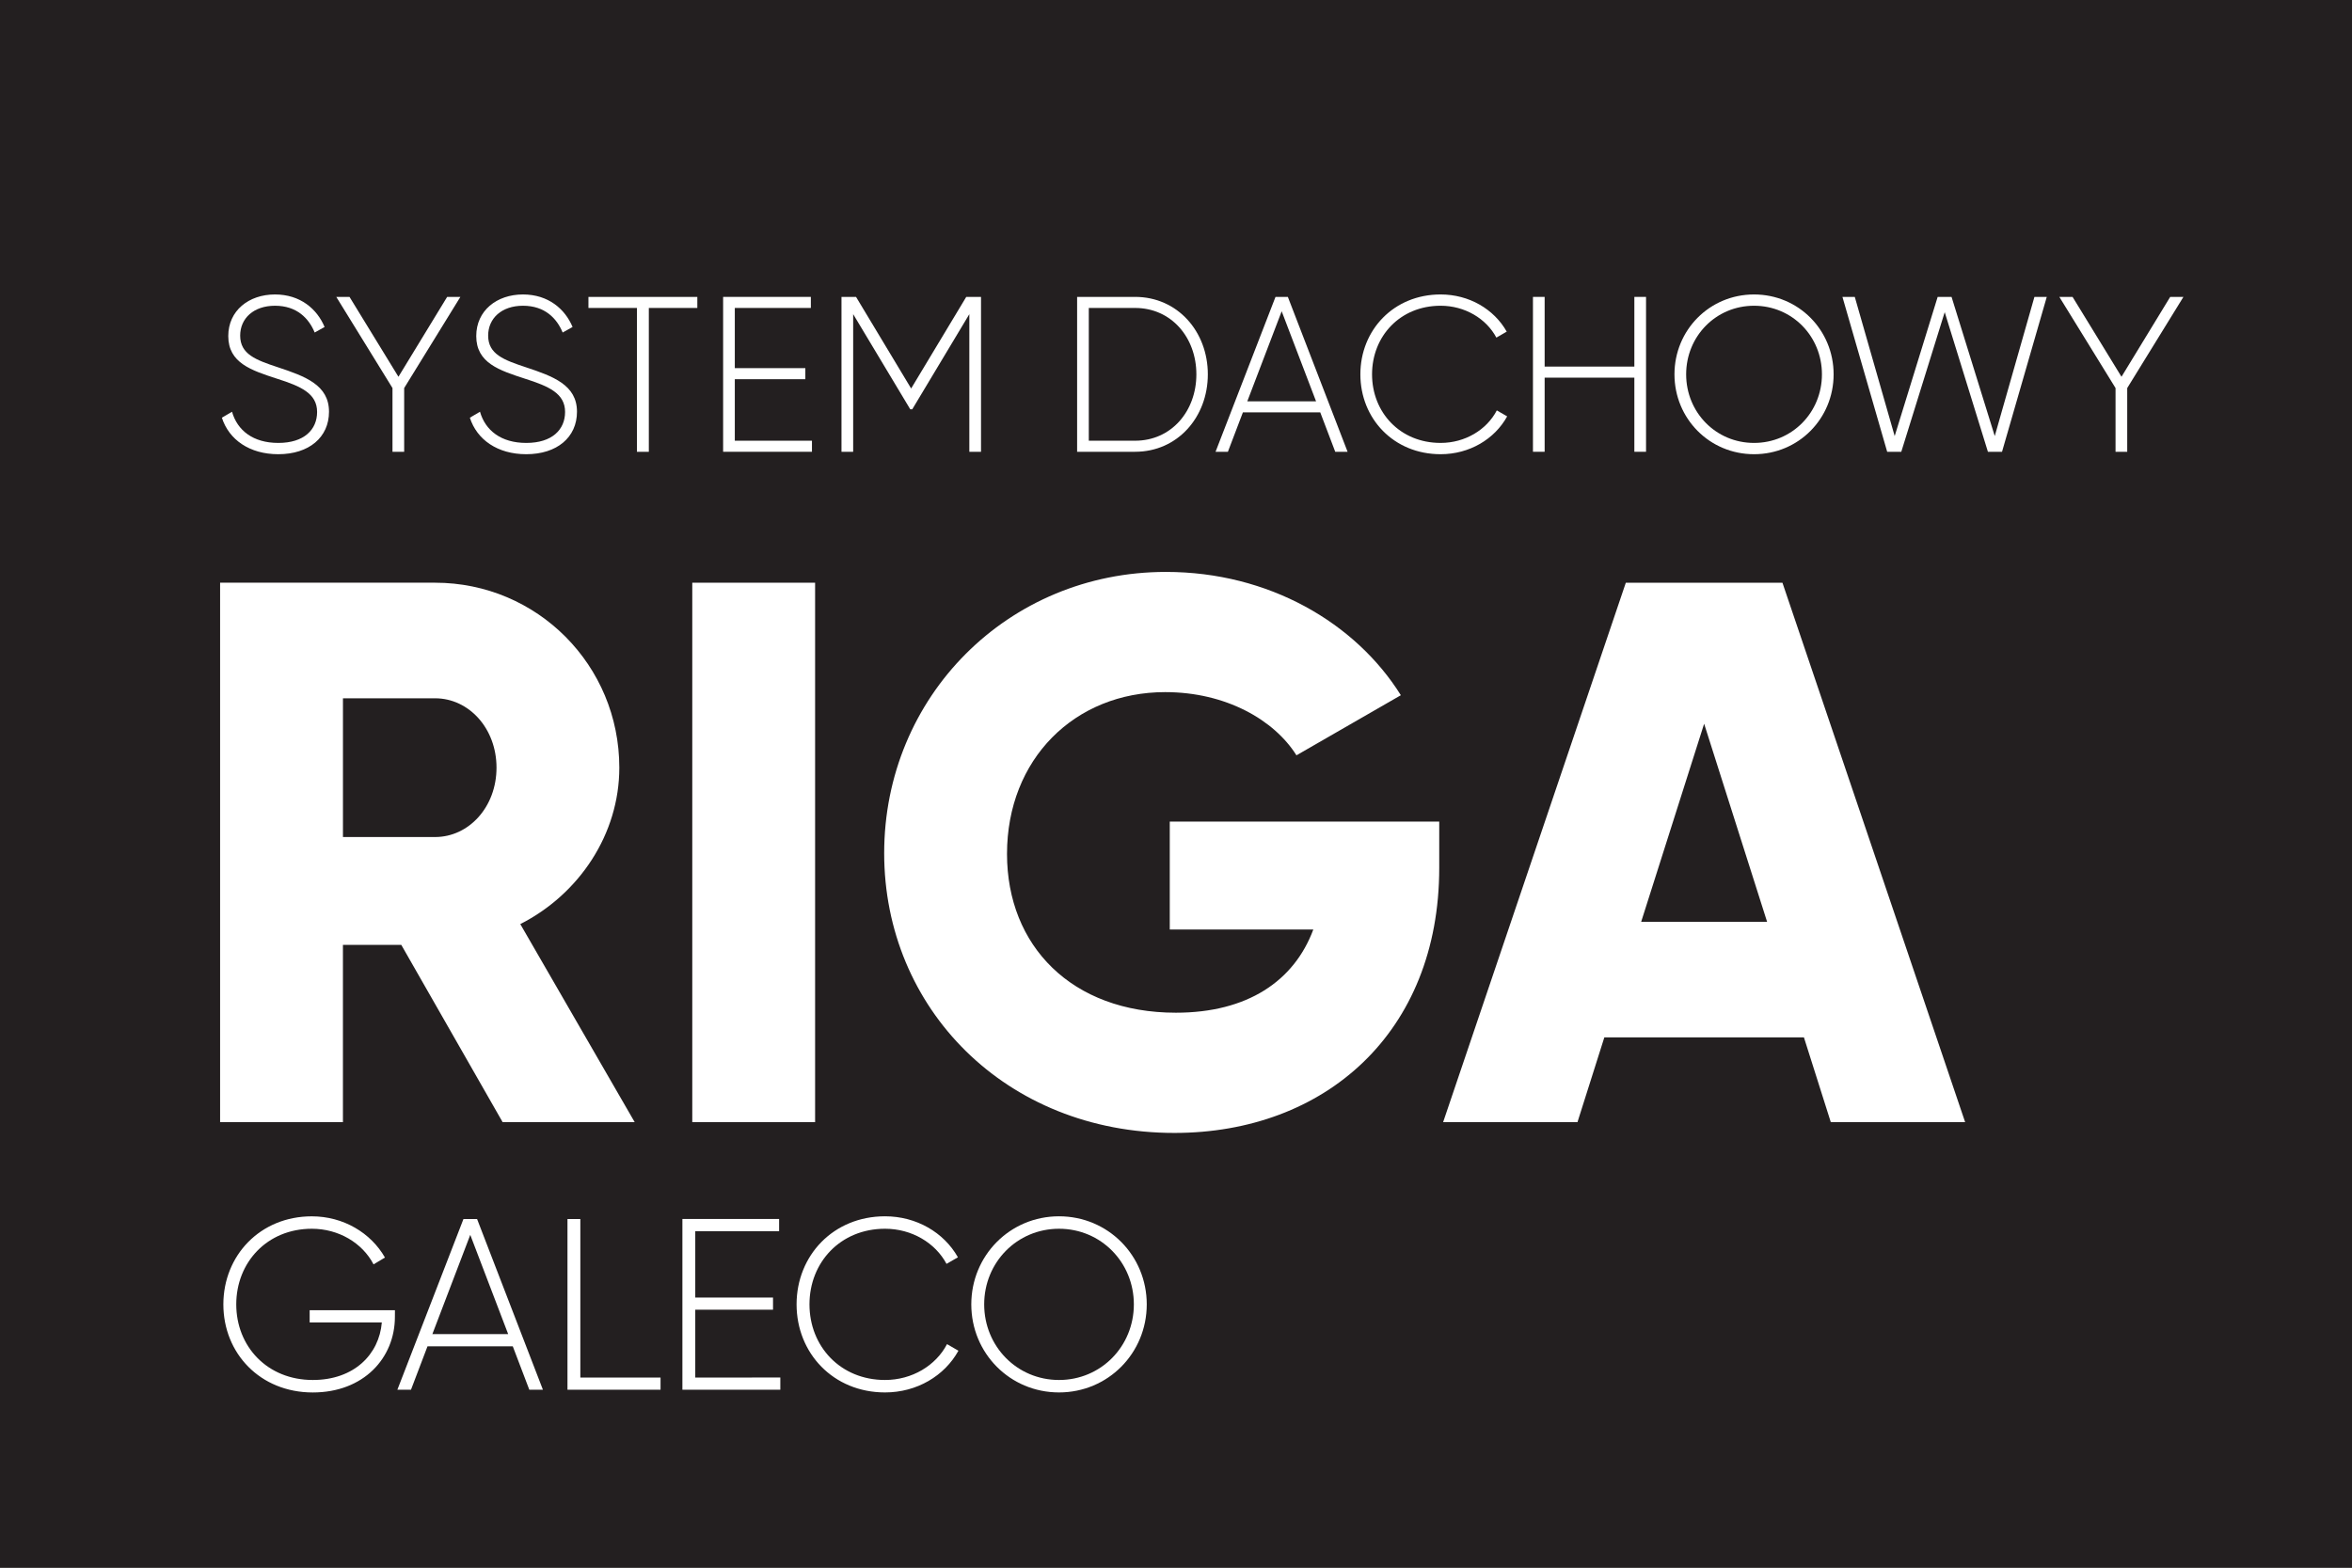
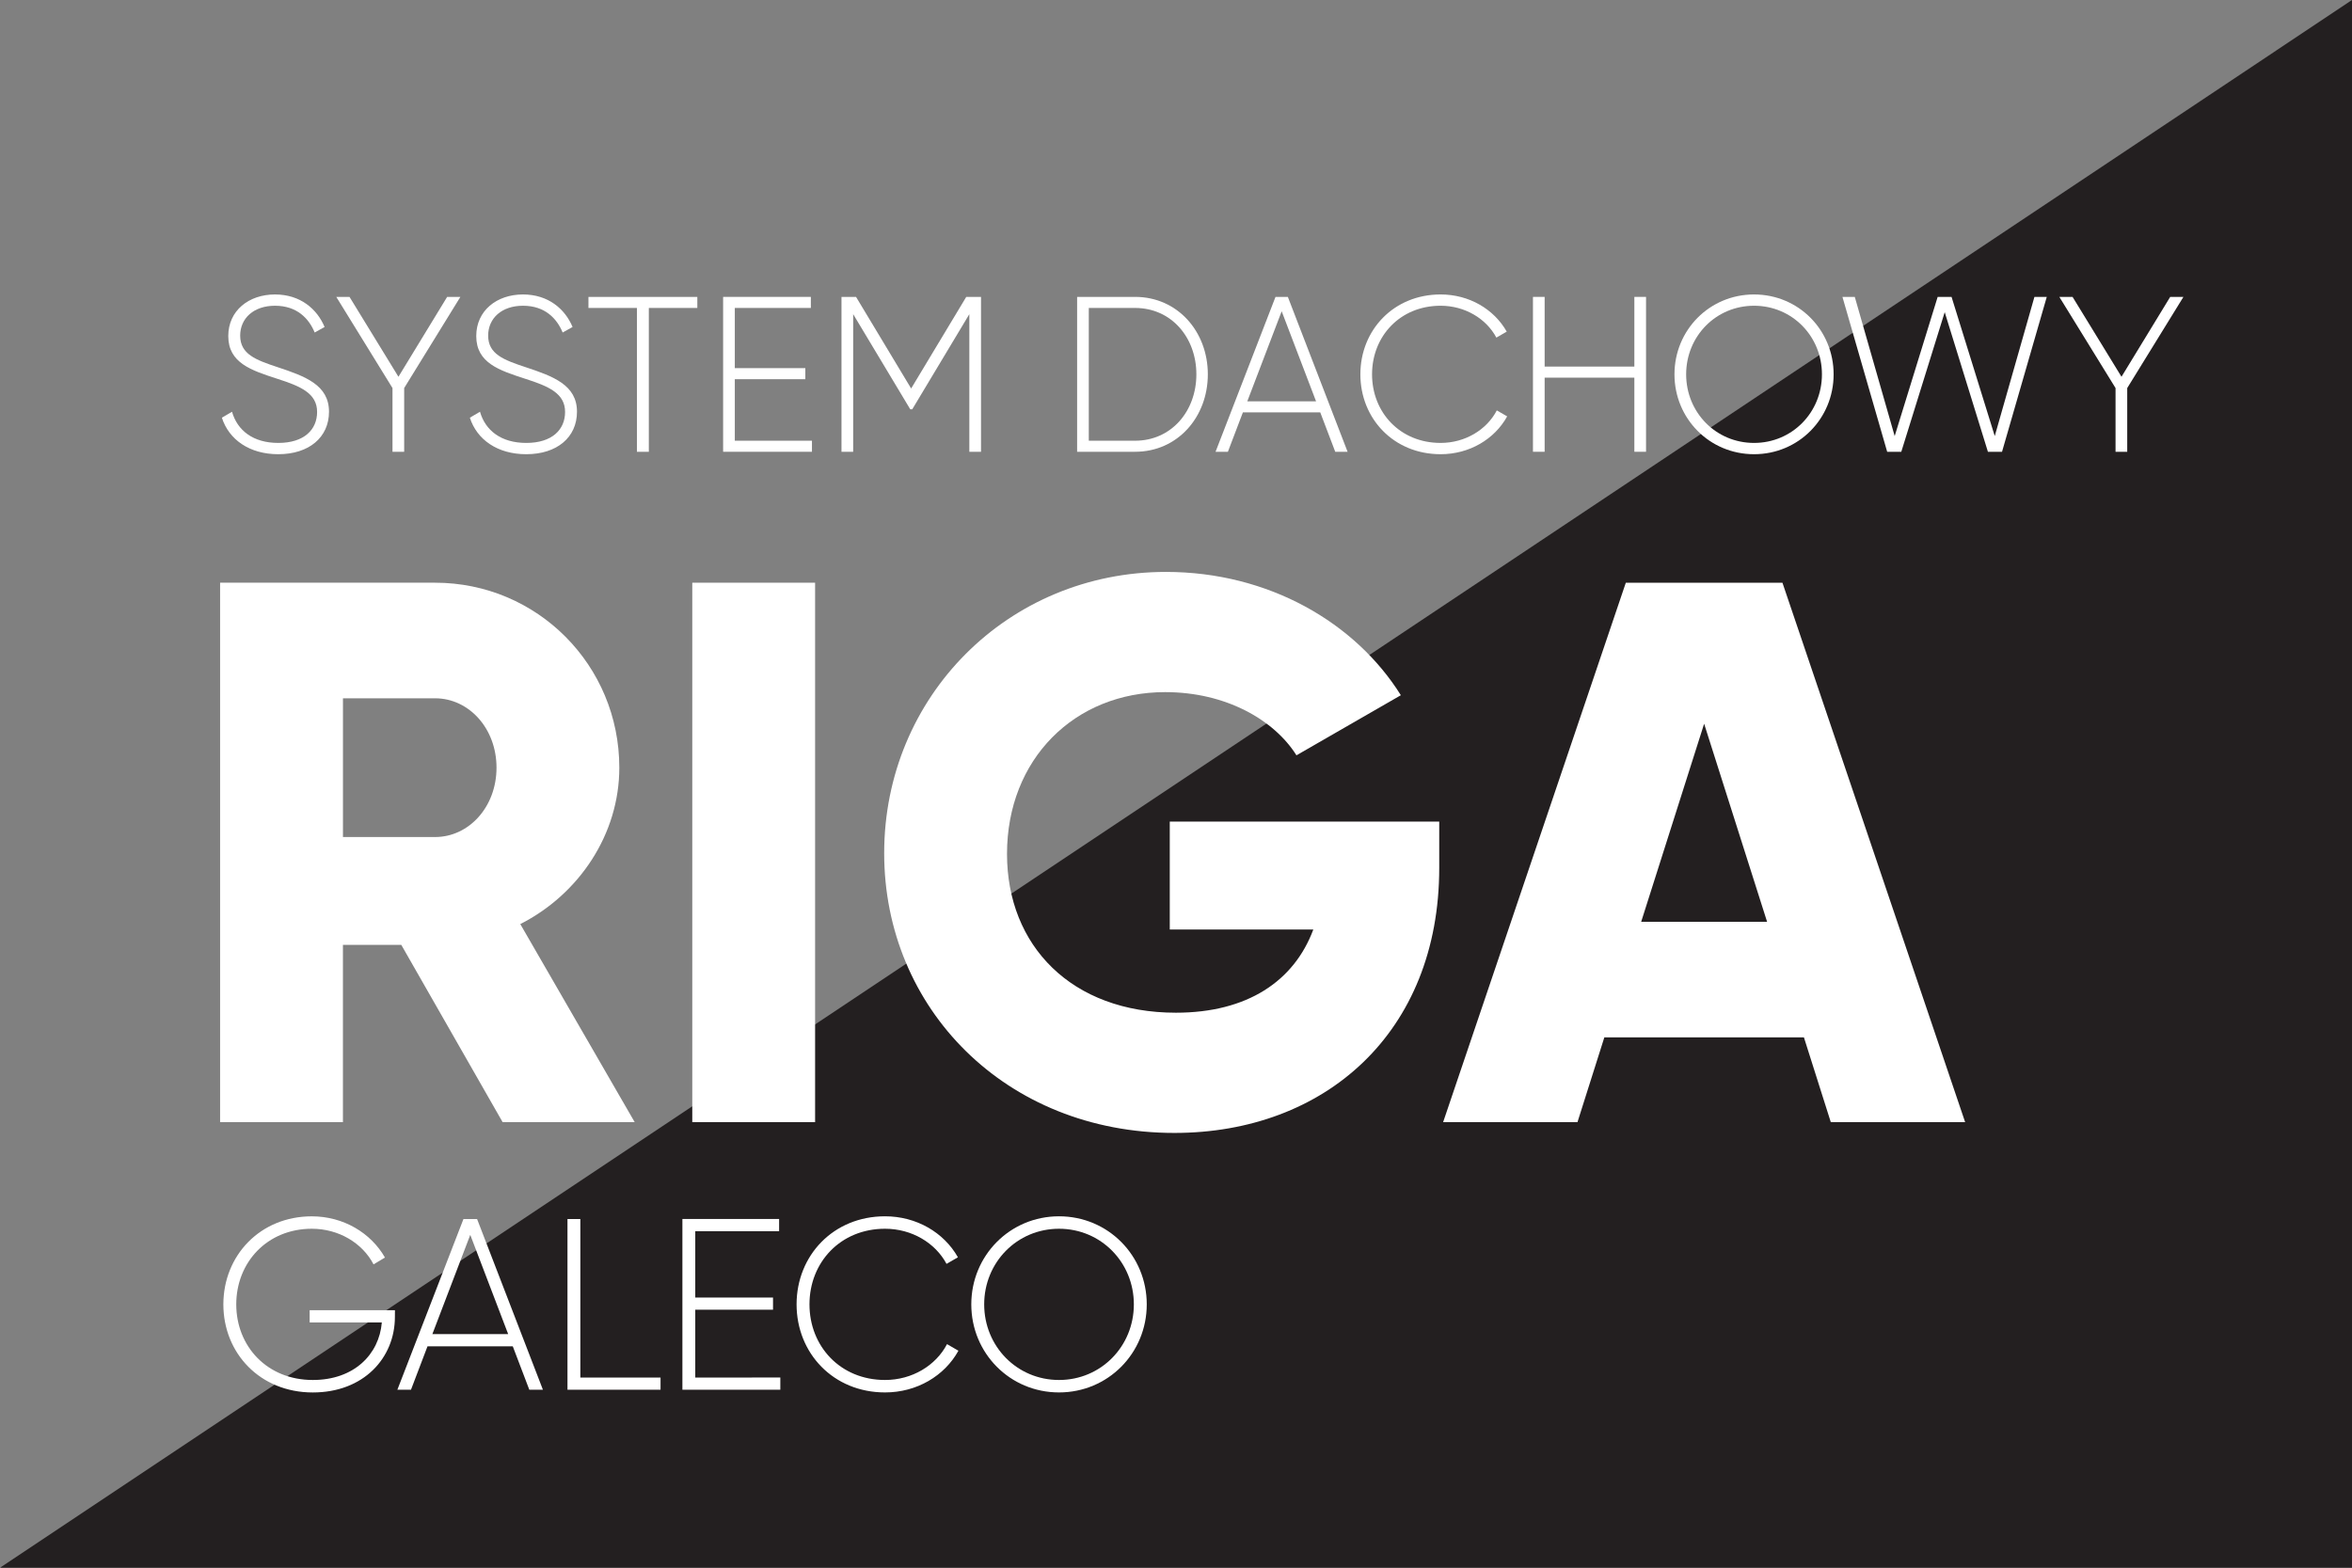
<svg xmlns="http://www.w3.org/2000/svg" version="1.1" viewBox="0 0 199.63 133.09" xml:space="preserve">
  <rect x="0" y="0" width="199.63" height="133.09" fill="#808080" stroke="none" />
  <defs>
    <clipPath id="e">
      <path d="m70 72h1464v1217h-1464z" />
    </clipPath>
    <clipPath id="d">
-       <path d="m70 72h1464v1217h-1464z" />
-     </clipPath>
+       </clipPath>
    <clipPath id="c">
-       <path d="m70 72h1464v1217h-1464z" />
-     </clipPath>
+       </clipPath>
    <clipPath id="b">
      <path d="m70 72h1464v1217h-1464z" />
    </clipPath>
    <clipPath id="a">
      <path d="m70 72h1464v1217h-1464z" />
    </clipPath>
  </defs>
-   <path d="m2.9121e-6 133.09h199.63v-133.09h-199.63z" fill="#231f20" />
+   <path d="m2.9121e-6 133.09h199.63v-133.09z" fill="#231f20" />
  <g transform="matrix(2.348 0 0 -2.348 2.9121e-6 133.09)">
    <g transform="matrix(.996 0 0 -1 7.662 40.348)" fill="#fff" aria-label="SYSTEM DACHOWY">
      <path d="m2.408 0.088c1.112 0 1.84-0.608 1.84-1.536 0-0.968-0.864-1.28-1.856-1.608-0.8-0.264-1.368-0.472-1.368-1.144 0-0.624 0.488-1.08 1.264-1.08 0.8 0 1.232 0.464 1.44 0.968l0.36-0.2c-0.272-0.648-0.88-1.176-1.8-1.176-0.952 0-1.696 0.584-1.696 1.504 0 0.976 0.84 1.24 1.776 1.544 0.856 0.272 1.448 0.528 1.448 1.2 0 0.64-0.472 1.12-1.408 1.12-0.92 0-1.488-0.456-1.68-1.128l-0.368 0.216c0.256 0.792 1 1.32 2.048 1.32z" />
      <path d="m9.016-5.6h-0.48l-1.768 2.888-1.776-2.888h-0.48l2.04 3.296v2.304h0.424v-2.304z" />
      <path d="m11.408 0.088c1.112 0 1.84-0.608 1.84-1.536 0-0.968-0.864-1.28-1.856-1.608-0.8-0.264-1.368-0.472-1.368-1.144 0-0.624 0.488-1.08 1.264-1.08 0.8 0 1.232 0.464 1.44 0.968l0.36-0.2c-0.272-0.648-0.88-1.176-1.8-1.176-0.952 0-1.696 0.584-1.696 1.504 0 0.976 0.84 1.24 1.776 1.544 0.856 0.272 1.448 0.528 1.448 1.2 0 0.64-0.472 1.12-1.408 1.12-0.92 0-1.488-0.456-1.68-1.128l-0.368 0.216c0.256 0.792 1 1.32 2.048 1.32z" />
      <path d="m17.616-5.6h-3.952v0.4h1.76v5.2h0.432v-5.2h1.76z" />
      <path d="m18.976-0.4v-2.224h2.56v-0.4h-2.56v-2.176h2.76v-0.4h-3.184v5.6h3.224v-0.4z" />
      <path d="m27.912-5.6h-0.536l-2 3.312-2-3.312h-0.528v5.6h0.424v-4.976l2.072 3.44h0.072l2.072-3.44v4.976h0.424z" />
      <path d="m33.504-5.6h-2.104v5.6h2.104c1.544 0 2.64-1.256 2.64-2.8s-1.096-2.8-2.64-2.8zm0 5.2h-1.68v-4.8h1.68c1.32 0 2.224 1.072 2.224 2.4s-0.904 2.4-2.224 2.4z" />
      <path d="m40.768 0h0.448l-2.168-5.6h-0.448l-2.176 5.6h0.448l0.544-1.424h2.808zm-3.192-1.824 1.248-3.256 1.248 3.256z" />
      <path d="m44.592 0.088c1.048 0 1.96-0.544 2.416-1.368l-0.376-0.216c-0.368 0.704-1.152 1.176-2.04 1.176-1.472 0-2.488-1.104-2.488-2.48s1.016-2.48 2.488-2.48c0.88 0 1.656 0.464 2.024 1.152l0.376-0.216c-0.464-0.816-1.368-1.344-2.4-1.344-1.704 0-2.912 1.288-2.912 2.888s1.208 2.888 2.912 2.888z" />
      <path d="m51.624-5.6v2.52h-3.256v-2.52h-0.424v5.6h0.424v-2.68h3.256v2.68h0.424v-5.6z" />
      <path d="m55.968 0.088c1.616 0 2.888-1.288 2.888-2.888s-1.272-2.888-2.888-2.888-2.888 1.288-2.888 2.888 1.272 2.888 2.888 2.888zm0-0.408c-1.384 0-2.464-1.104-2.464-2.48s1.08-2.48 2.464-2.48 2.464 1.104 2.464 2.48-1.08 2.48-2.464 2.48z" />
      <path d="m60.8 0h0.512l1.576-5.048 1.568 5.048h0.512l1.624-5.6h-0.448l-1.44 5.032-1.568-5.032h-0.504l-1.56 5.032-1.448-5.032h-0.448z" />
      <path d="m71.552-5.6h-0.48l-1.768 2.888-1.776-2.888h-0.48l2.04 3.296v2.304h0.424v-2.304z" />
    </g>
  </g>
  <g transform="matrix(2.348 0 0 -2.348 2.9121e-6 133.09)">
    <g transform="matrix(.996 0 0 -1 7.662 6.435)" fill="#fff" aria-label="GALECO">
      <path d="m6.641-2.875h-3.095v0.441h2.619c-0.097 1.155-1.005 2.081-2.505 2.081-1.658 0-2.778-1.217-2.778-2.734 0-1.517 1.12-2.734 2.743-2.734 0.97 0 1.834 0.511 2.24 1.288l0.414-0.247c-0.511-0.891-1.508-1.49-2.655-1.49-1.878 0-3.21 1.42-3.21 3.184 0 1.764 1.332 3.184 3.245 3.184 1.843 0 2.981-1.244 2.981-2.734z" />
      <path d="m11.518 0h0.494l-2.39-6.173h-0.494l-2.399 6.173h0.494l0.6-1.57h3.095zm-3.519-2.011 1.376-3.589 1.376 3.589z" />
      <path d="m13.37-0.441v-5.732h-0.467v6.173h3.378v-0.441z" />
      <path d="m17.541-0.441v-2.452h2.822v-0.441h-2.822v-2.399h3.043v-0.441h-3.51v6.173h3.554v-0.441z" />
      <path d="m24.429 0.097c1.155 0 2.161-0.6 2.663-1.508l-0.414-0.238c-0.406 0.776-1.27 1.296-2.249 1.296-1.623 0-2.743-1.217-2.743-2.734 0-1.517 1.12-2.734 2.743-2.734 0.97 0 1.825 0.511 2.231 1.27l0.414-0.238c-0.511-0.9-1.508-1.482-2.646-1.482-1.878 0-3.21 1.42-3.21 3.184 0 1.764 1.332 3.184 3.21 3.184z" />
      <path d="m30.743 0.097c1.781 0 3.184-1.42 3.184-3.184 0-1.764-1.402-3.184-3.184-3.184s-3.184 1.42-3.184 3.184c0 1.764 1.402 3.184 3.184 3.184zm0-0.45c-1.526 0-2.716-1.217-2.716-2.734 0-1.517 1.191-2.734 2.716-2.734s2.716 1.217 2.716 2.734c0 1.517-1.191 2.734-2.716 2.734z" />
    </g>
  </g>
  <g transform="matrix(2.348 0 0 -2.348 2.9121e-6 133.09)">
    <g transform="matrix(.996 0 0 -1 6.292 16.11)" fill="#fff" aria-label="RIGA">
      <path d="m11.925 0h4.793l-4.152-7.161c2.146-1.087 3.594-3.26 3.594-5.656 0-3.706-2.981-6.687-6.687-6.687h-7.802v19.504h4.458v-6.409h2.118zm-5.795-15.325h3.344c1.226 0 2.229 1.087 2.229 2.508s-1.003 2.508-2.229 2.508h-3.344z" />
      <path d="m18.808-19.504v19.504h4.458v-19.504z" />
      <path d="m45.918-10.867h-9.78v3.901h5.21c-0.697 1.867-2.396 3.009-4.987 3.009-3.789 0-6.13-2.424-6.13-5.74 0-3.427 2.452-5.851 5.74-5.851 2.201 0 3.957 1.003 4.765 2.285l3.789-2.173c-1.644-2.619-4.793-4.458-8.526-4.458-5.74 0-10.226 4.514-10.226 10.17 0 5.601 4.402 10.114 10.532 10.114 5.461 0 9.613-3.622 9.613-9.585z" />
      <path d="m60.129 0h4.876l-6.631-19.504h-5.684l-6.631 19.504h4.876l0.975-3.065h7.244zm-6.882-7.244 2.285-7.161 2.285 7.161z" />
    </g>
  </g>
</svg>